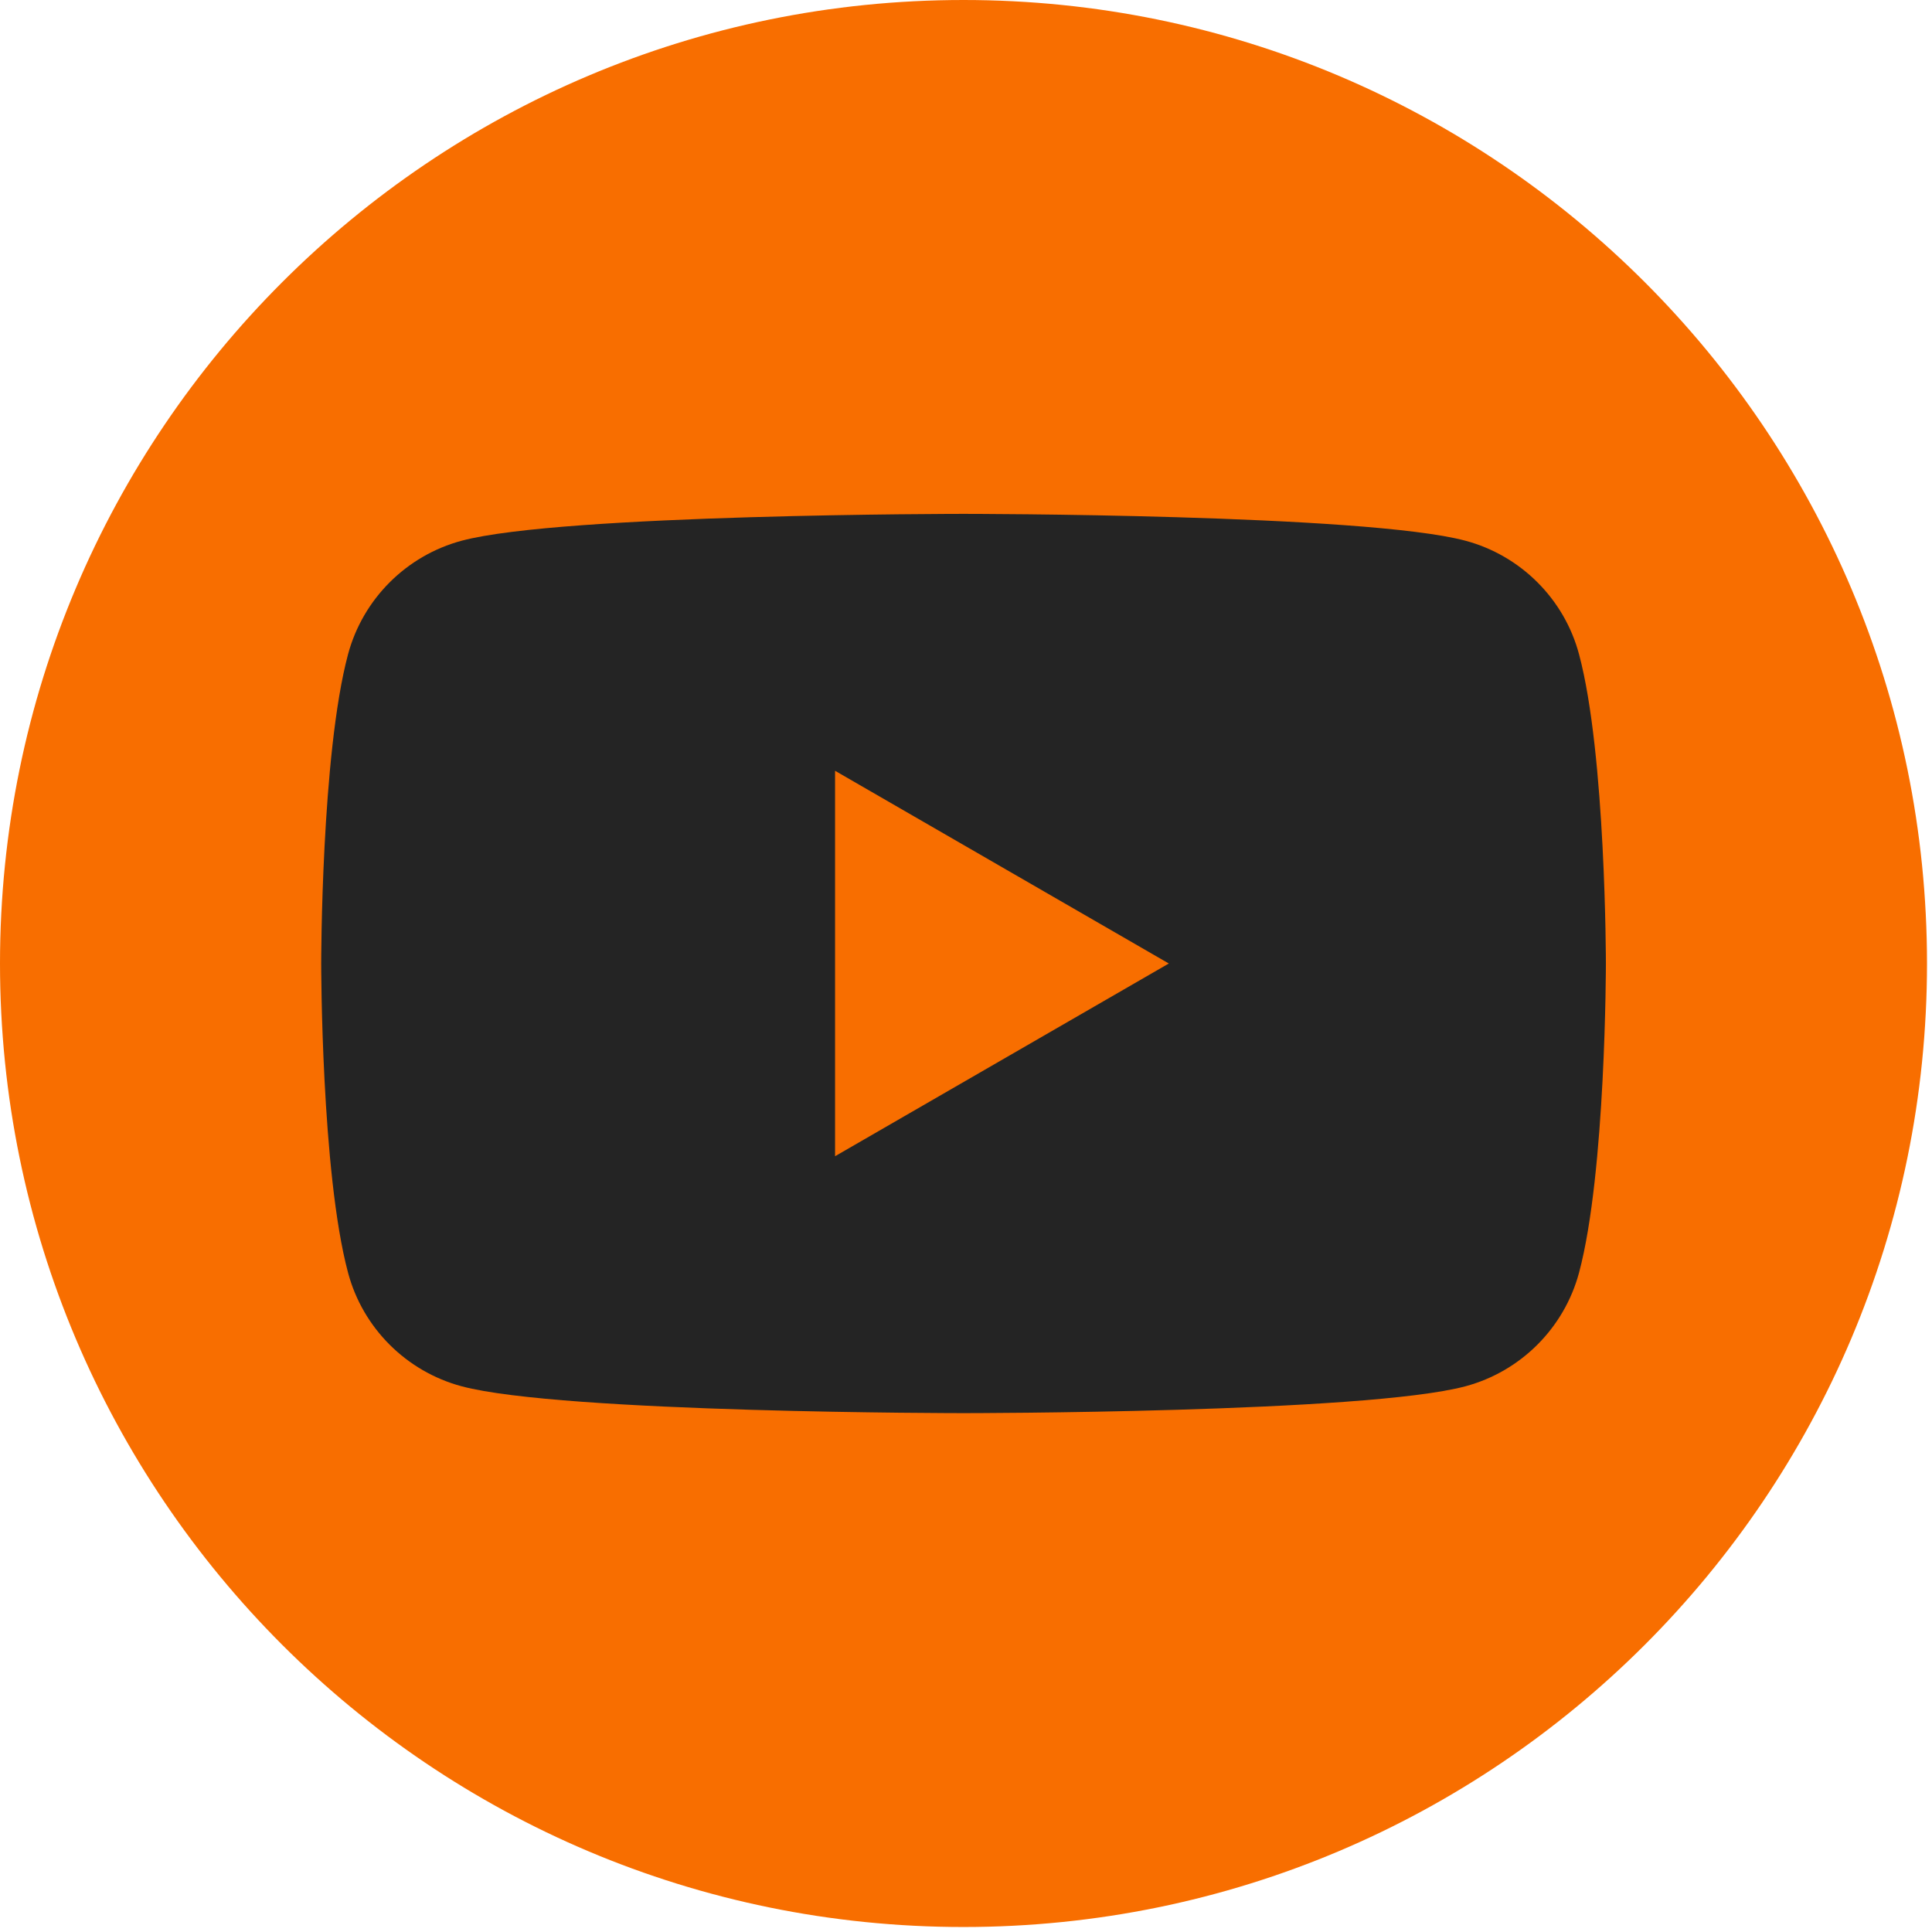
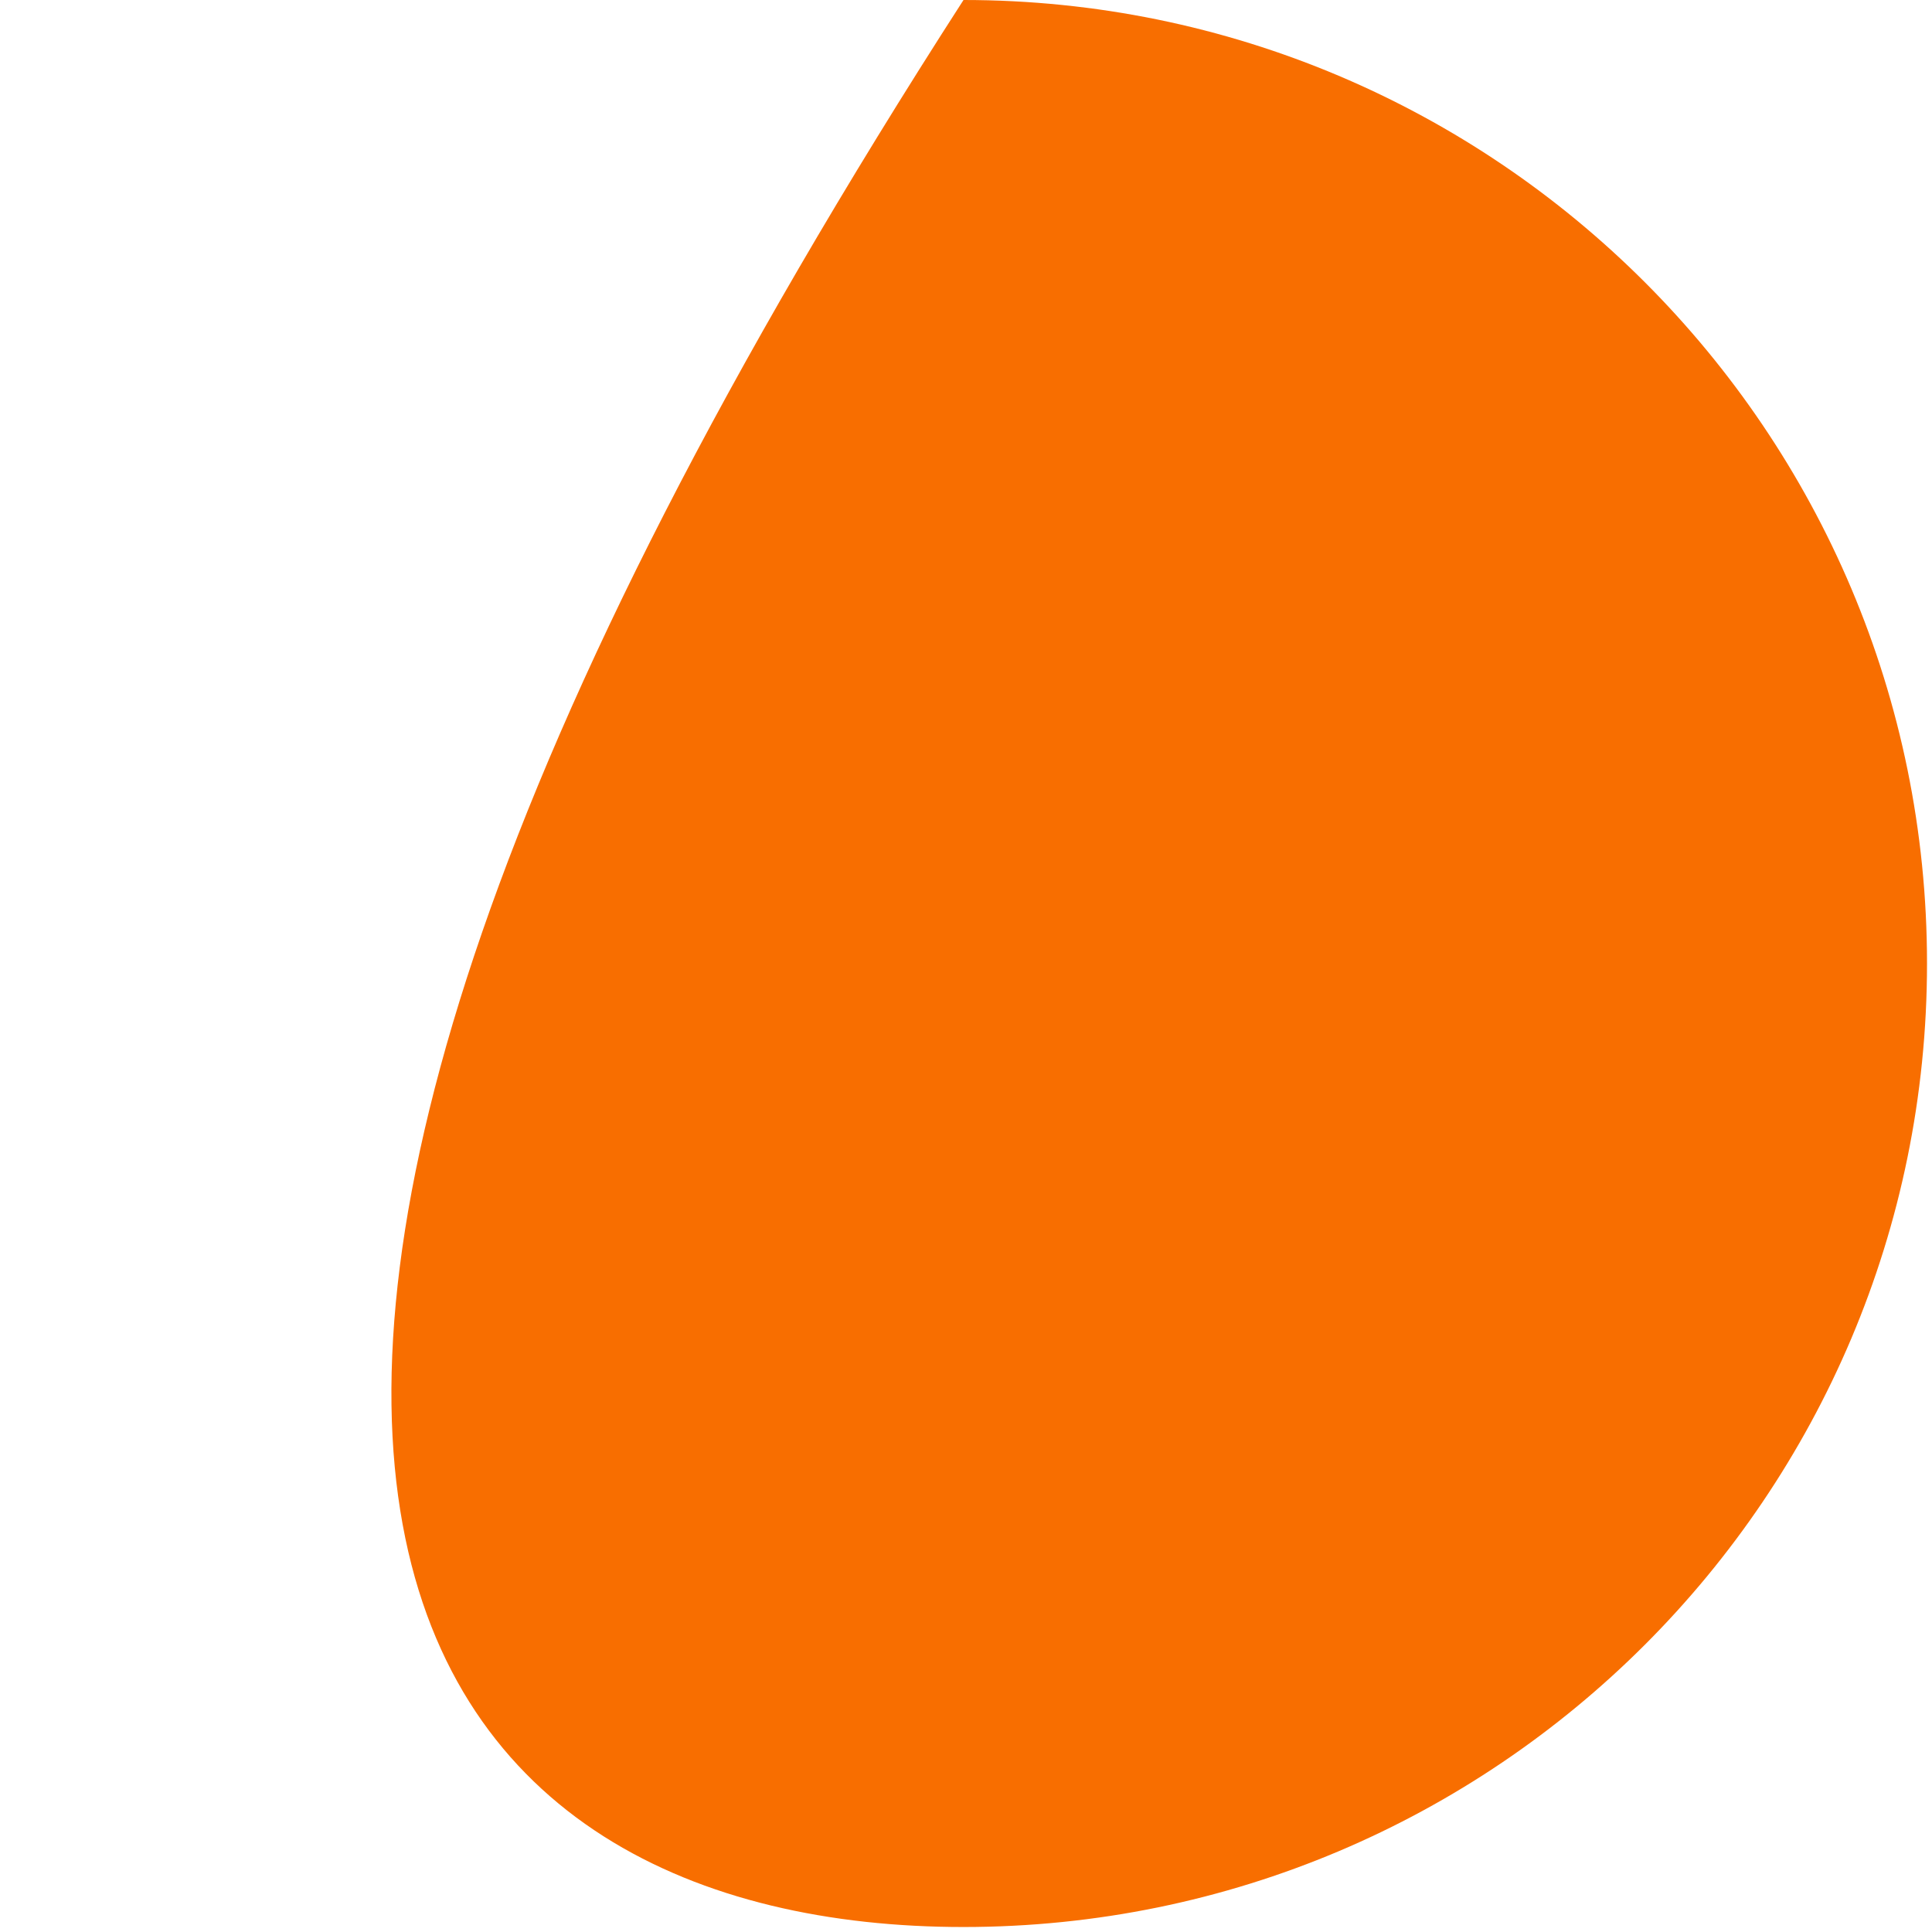
<svg xmlns="http://www.w3.org/2000/svg" width="48" height="48" viewBox="0 0 48 48" fill="none">
-   <path d="M23.938 47.876C37.159 47.876 47.876 37.159 47.876 23.938C47.876 10.717 37.159 0 23.938 0C10.717 0 0 10.717 0 23.938C0 37.159 10.717 47.876 23.938 47.876Z" fill="#F86E00" />
-   <path d="M39.231 16.256C38.866 14.884 37.784 13.802 36.408 13.434C33.919 12.767 23.939 12.767 23.939 12.767C23.939 12.767 13.96 12.767 11.47 13.434C10.098 13.802 9.016 14.88 8.647 16.256C7.98 18.746 7.98 23.938 7.98 23.938C7.98 23.938 7.98 29.13 8.647 31.619C9.012 32.992 10.094 34.074 11.47 34.442C13.96 35.109 23.939 35.109 23.939 35.109C23.939 35.109 33.919 35.109 36.408 34.442C37.781 34.074 38.862 32.995 39.231 31.619C39.898 29.13 39.898 23.938 39.898 23.938C39.898 23.938 39.898 18.746 39.231 16.256ZM20.747 28.726V19.15L29.039 23.938L20.747 28.726Z" fill="#242424" />
+   <path d="M23.938 47.876C37.159 47.876 47.876 37.159 47.876 23.938C47.876 10.717 37.159 0 23.938 0C0 37.159 10.717 47.876 23.938 47.876Z" fill="#F86E00" />
</svg>